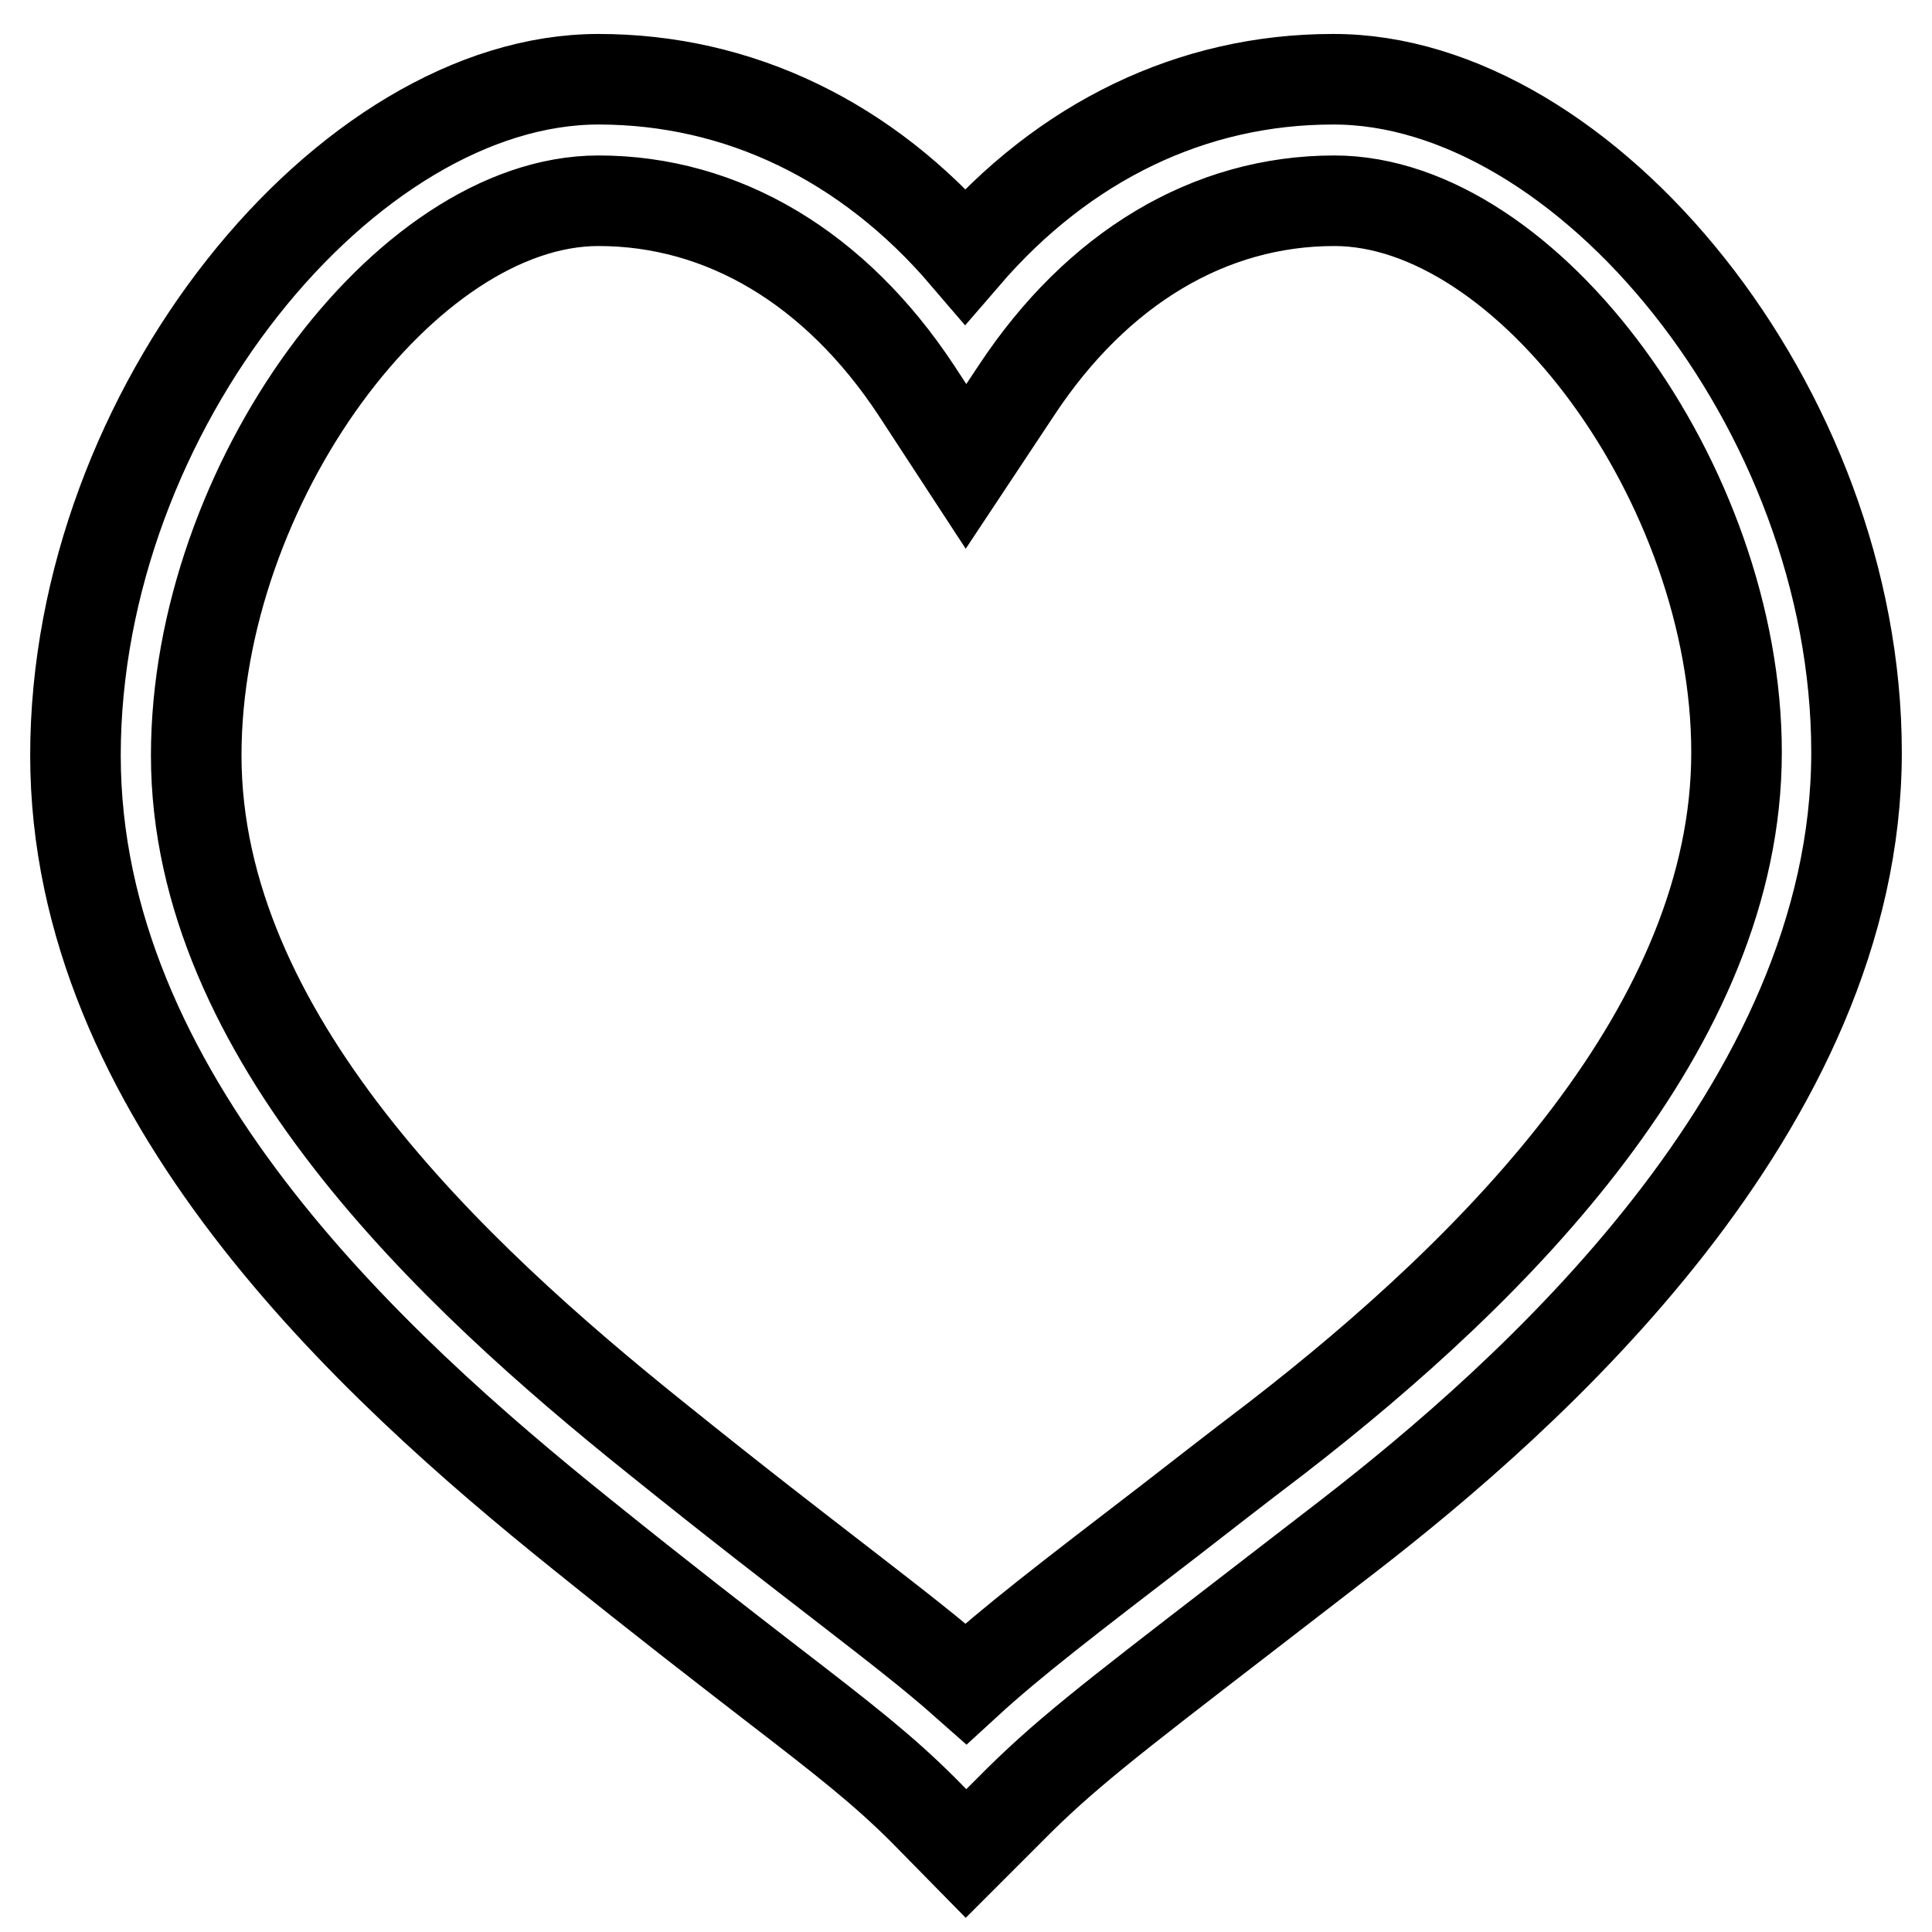
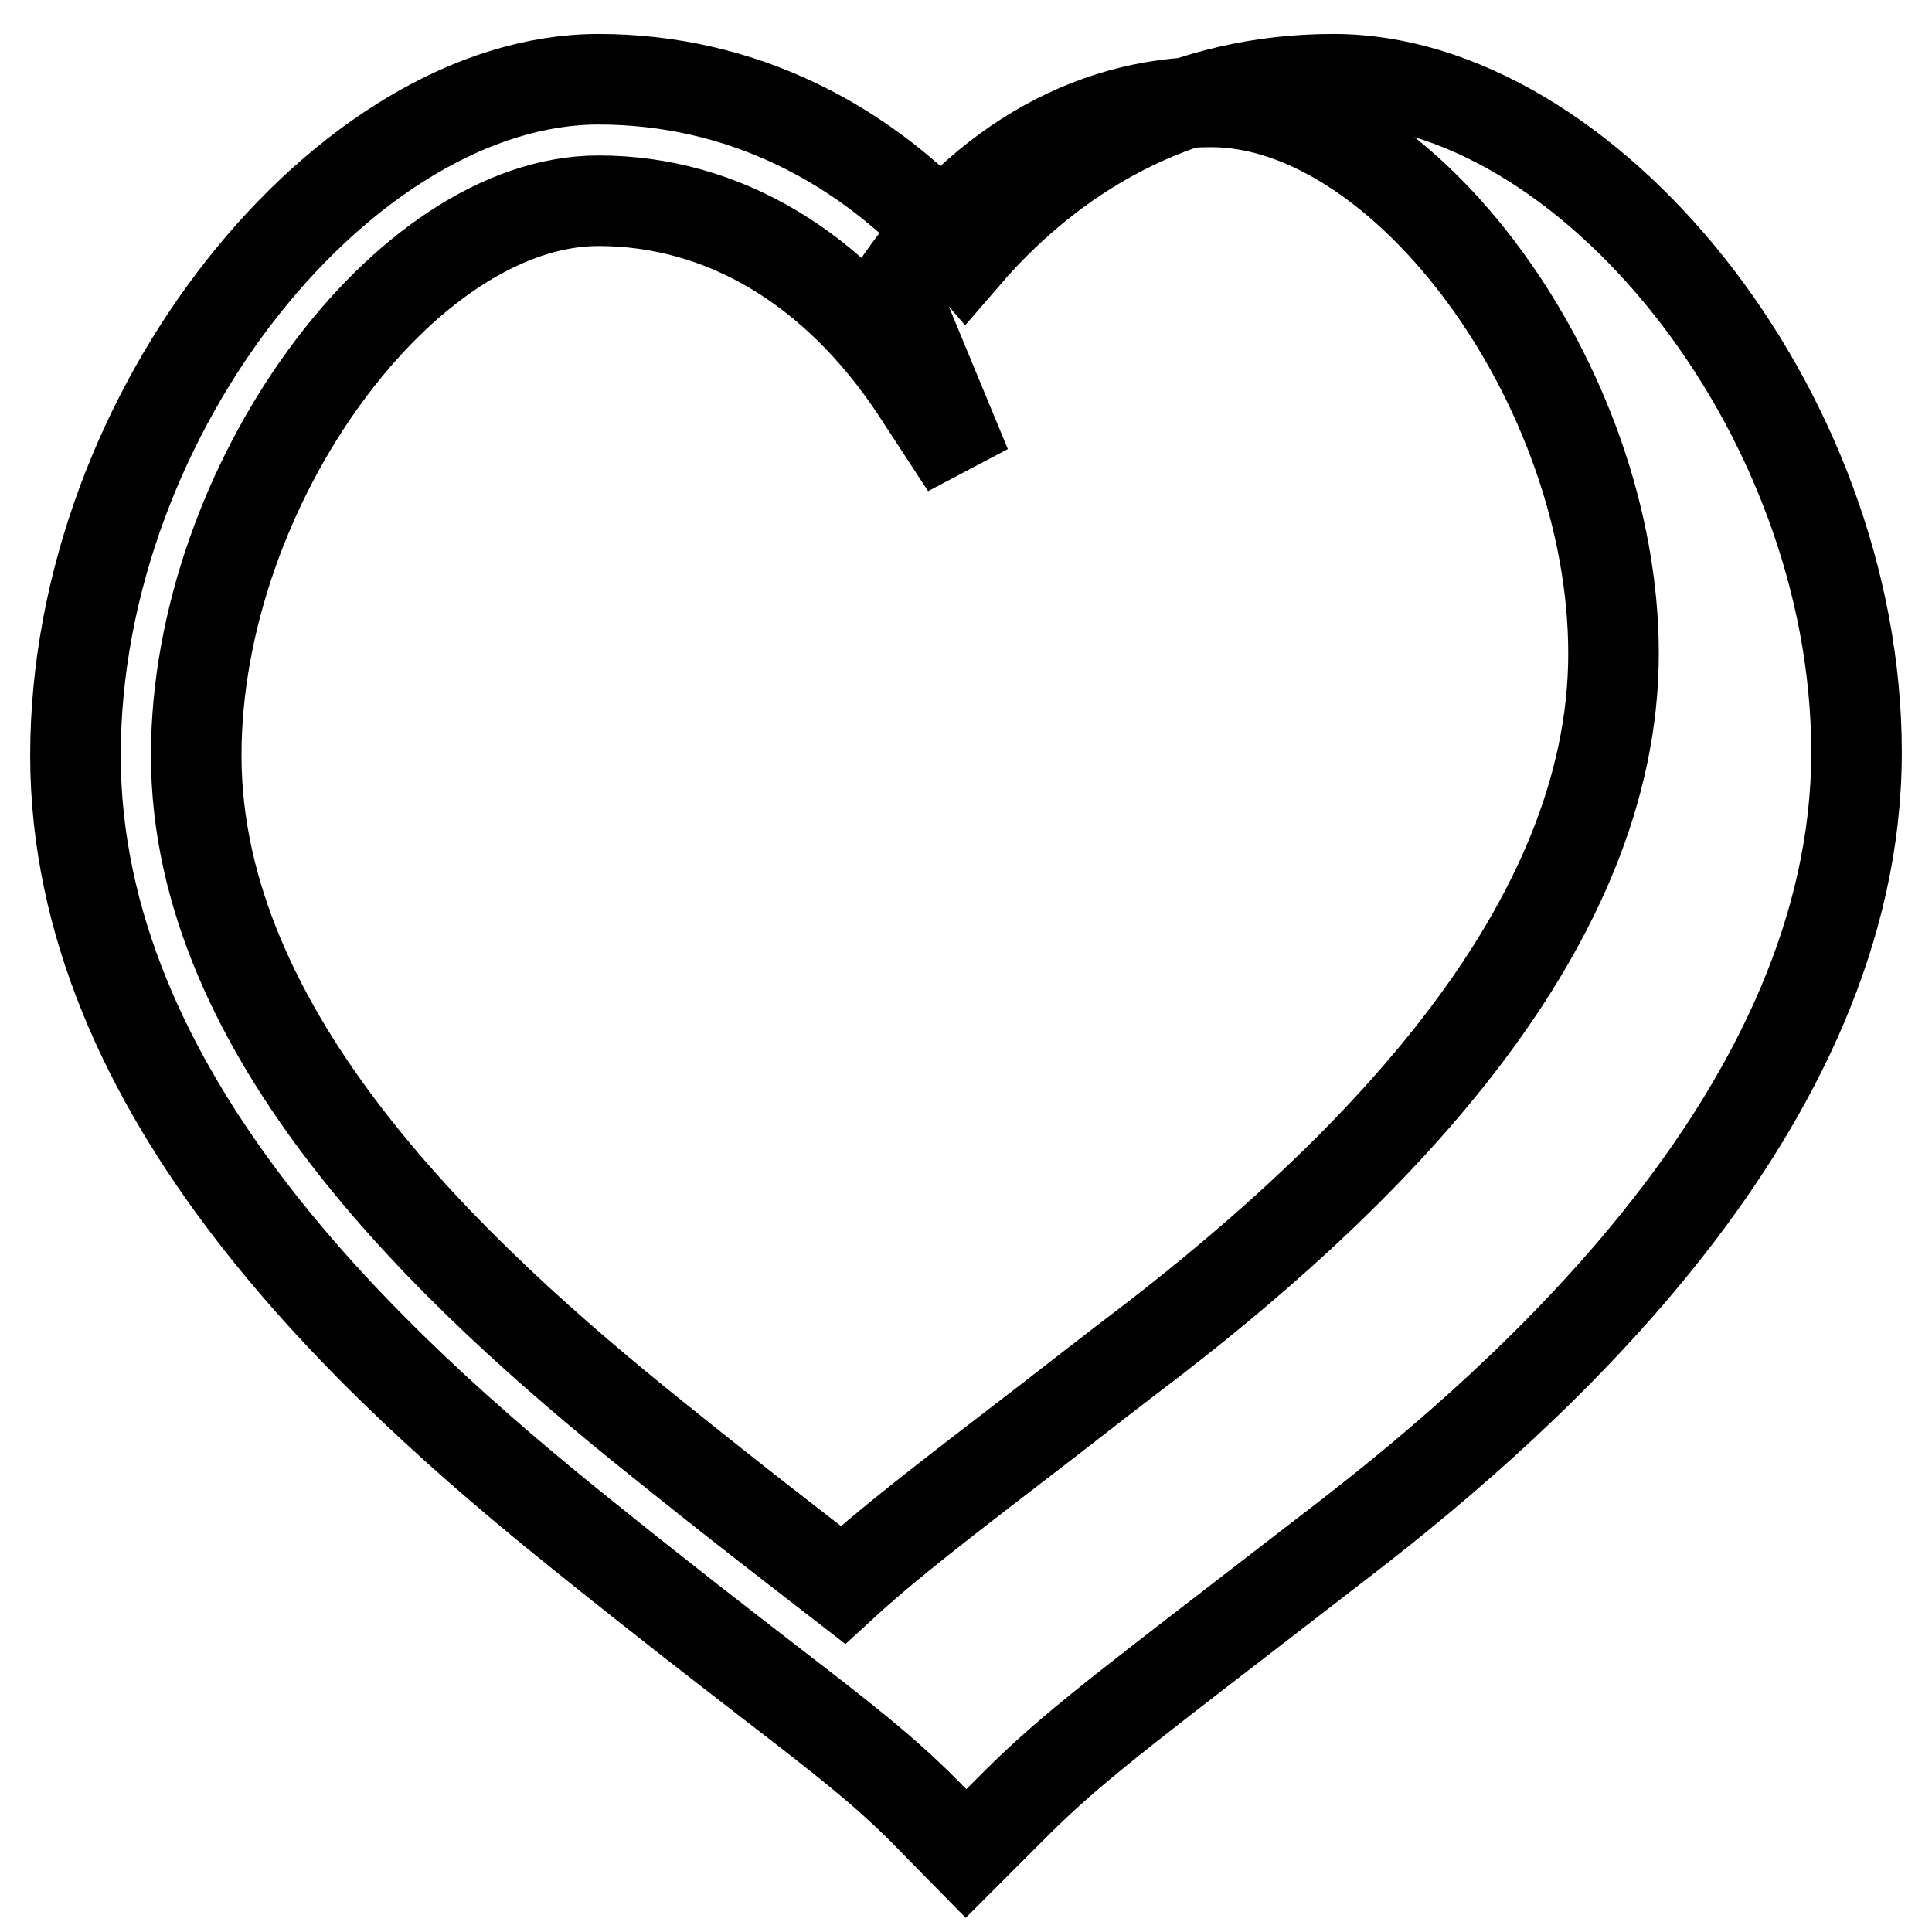
<svg xmlns="http://www.w3.org/2000/svg" version="1.1" x="0px" y="0px" viewBox="0 0 256 256" enable-background="new 0 0 256 256" xml:space="preserve">
  <g>
-     <path stroke-width="12" fill-opacity="0" stroke="#000000" d="M128,245.6l-5.6-5.7c-5.4-5.4-10.4-9.3-20.4-17c-6.2-4.8-14-10.8-24.8-19.5C48.8,180.6,10,145,10,100.1 c0-45.9,36-89.6,69.3-89.6c18.6,0,35.6,8.2,48.6,23.4c13.1-15.2,30.1-23.4,48.7-23.4C210,10.4,246,54,246,99.7 c0,47.2-43.8,85.6-67.3,103.8c-5.3,4.1-10,7.7-14,10.8c-17.9,13.8-23.9,18.4-31,25.6L128,245.6z M79.3,26.6 C53.7,26.6,26,64.2,26,100.1c0,37.1,33.8,68.7,61,90.5c10.8,8.7,18.5,14.6,24.7,19.4c7.1,5.5,11.9,9.2,16.3,13.1 c6.1-5.6,13.3-11.1,27.1-21.7c4-3.1,8.6-6.7,14-10.8c29.5-22.8,61-54.7,61-90.9c0-35.6-27.7-73.1-53.3-73.1 c-16.5,0-31.4,8.9-42.1,25.1L128,61.8l-6.6-10.1C110.7,35.5,95.8,26.6,79.3,26.6z" />
+     <path stroke-width="12" fill-opacity="0" stroke="#000000" d="M128,245.6l-5.6-5.7c-5.4-5.4-10.4-9.3-20.4-17c-6.2-4.8-14-10.8-24.8-19.5C48.8,180.6,10,145,10,100.1 c0-45.9,36-89.6,69.3-89.6c18.6,0,35.6,8.2,48.6,23.4c13.1-15.2,30.1-23.4,48.7-23.4C210,10.4,246,54,246,99.7 c0,47.2-43.8,85.6-67.3,103.8c-5.3,4.1-10,7.7-14,10.8c-17.9,13.8-23.9,18.4-31,25.6L128,245.6z M79.3,26.6 C53.7,26.6,26,64.2,26,100.1c0,37.1,33.8,68.7,61,90.5c10.8,8.7,18.5,14.6,24.7,19.4c6.1-5.6,13.3-11.1,27.1-21.7c4-3.1,8.6-6.7,14-10.8c29.5-22.8,61-54.7,61-90.9c0-35.6-27.7-73.1-53.3-73.1 c-16.5,0-31.4,8.9-42.1,25.1L128,61.8l-6.6-10.1C110.7,35.5,95.8,26.6,79.3,26.6z" />
  </g>
</svg>